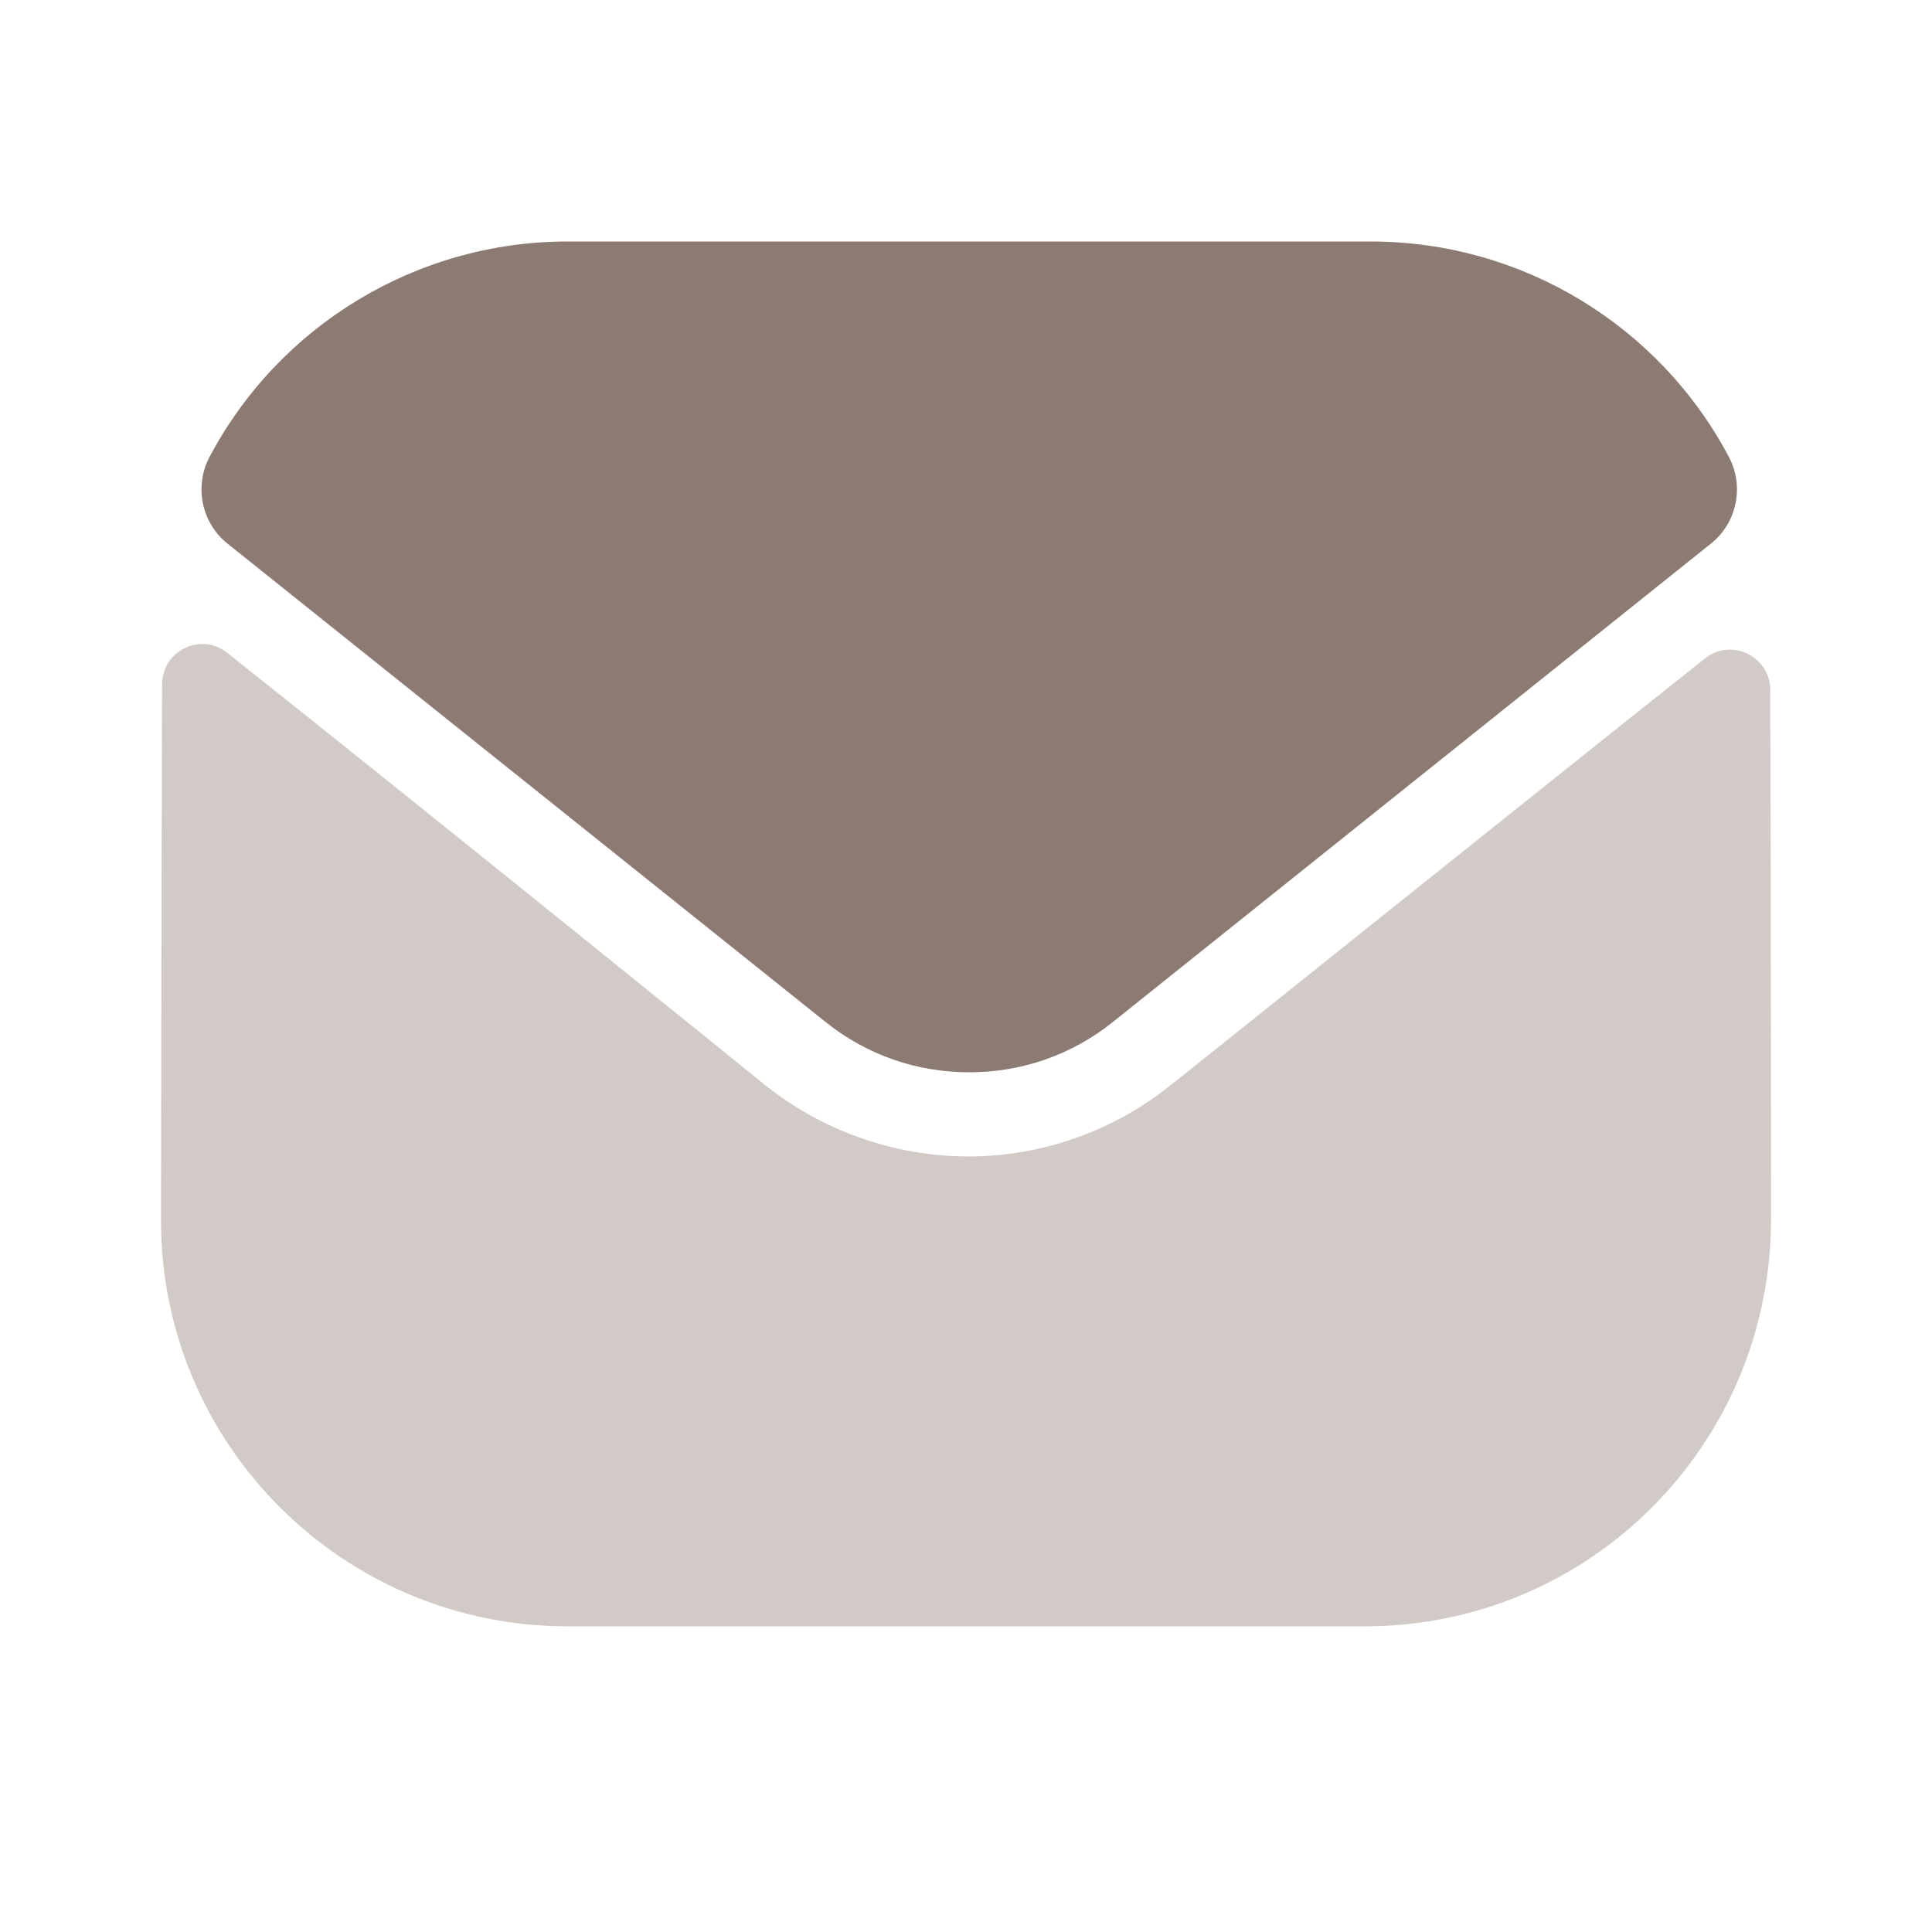
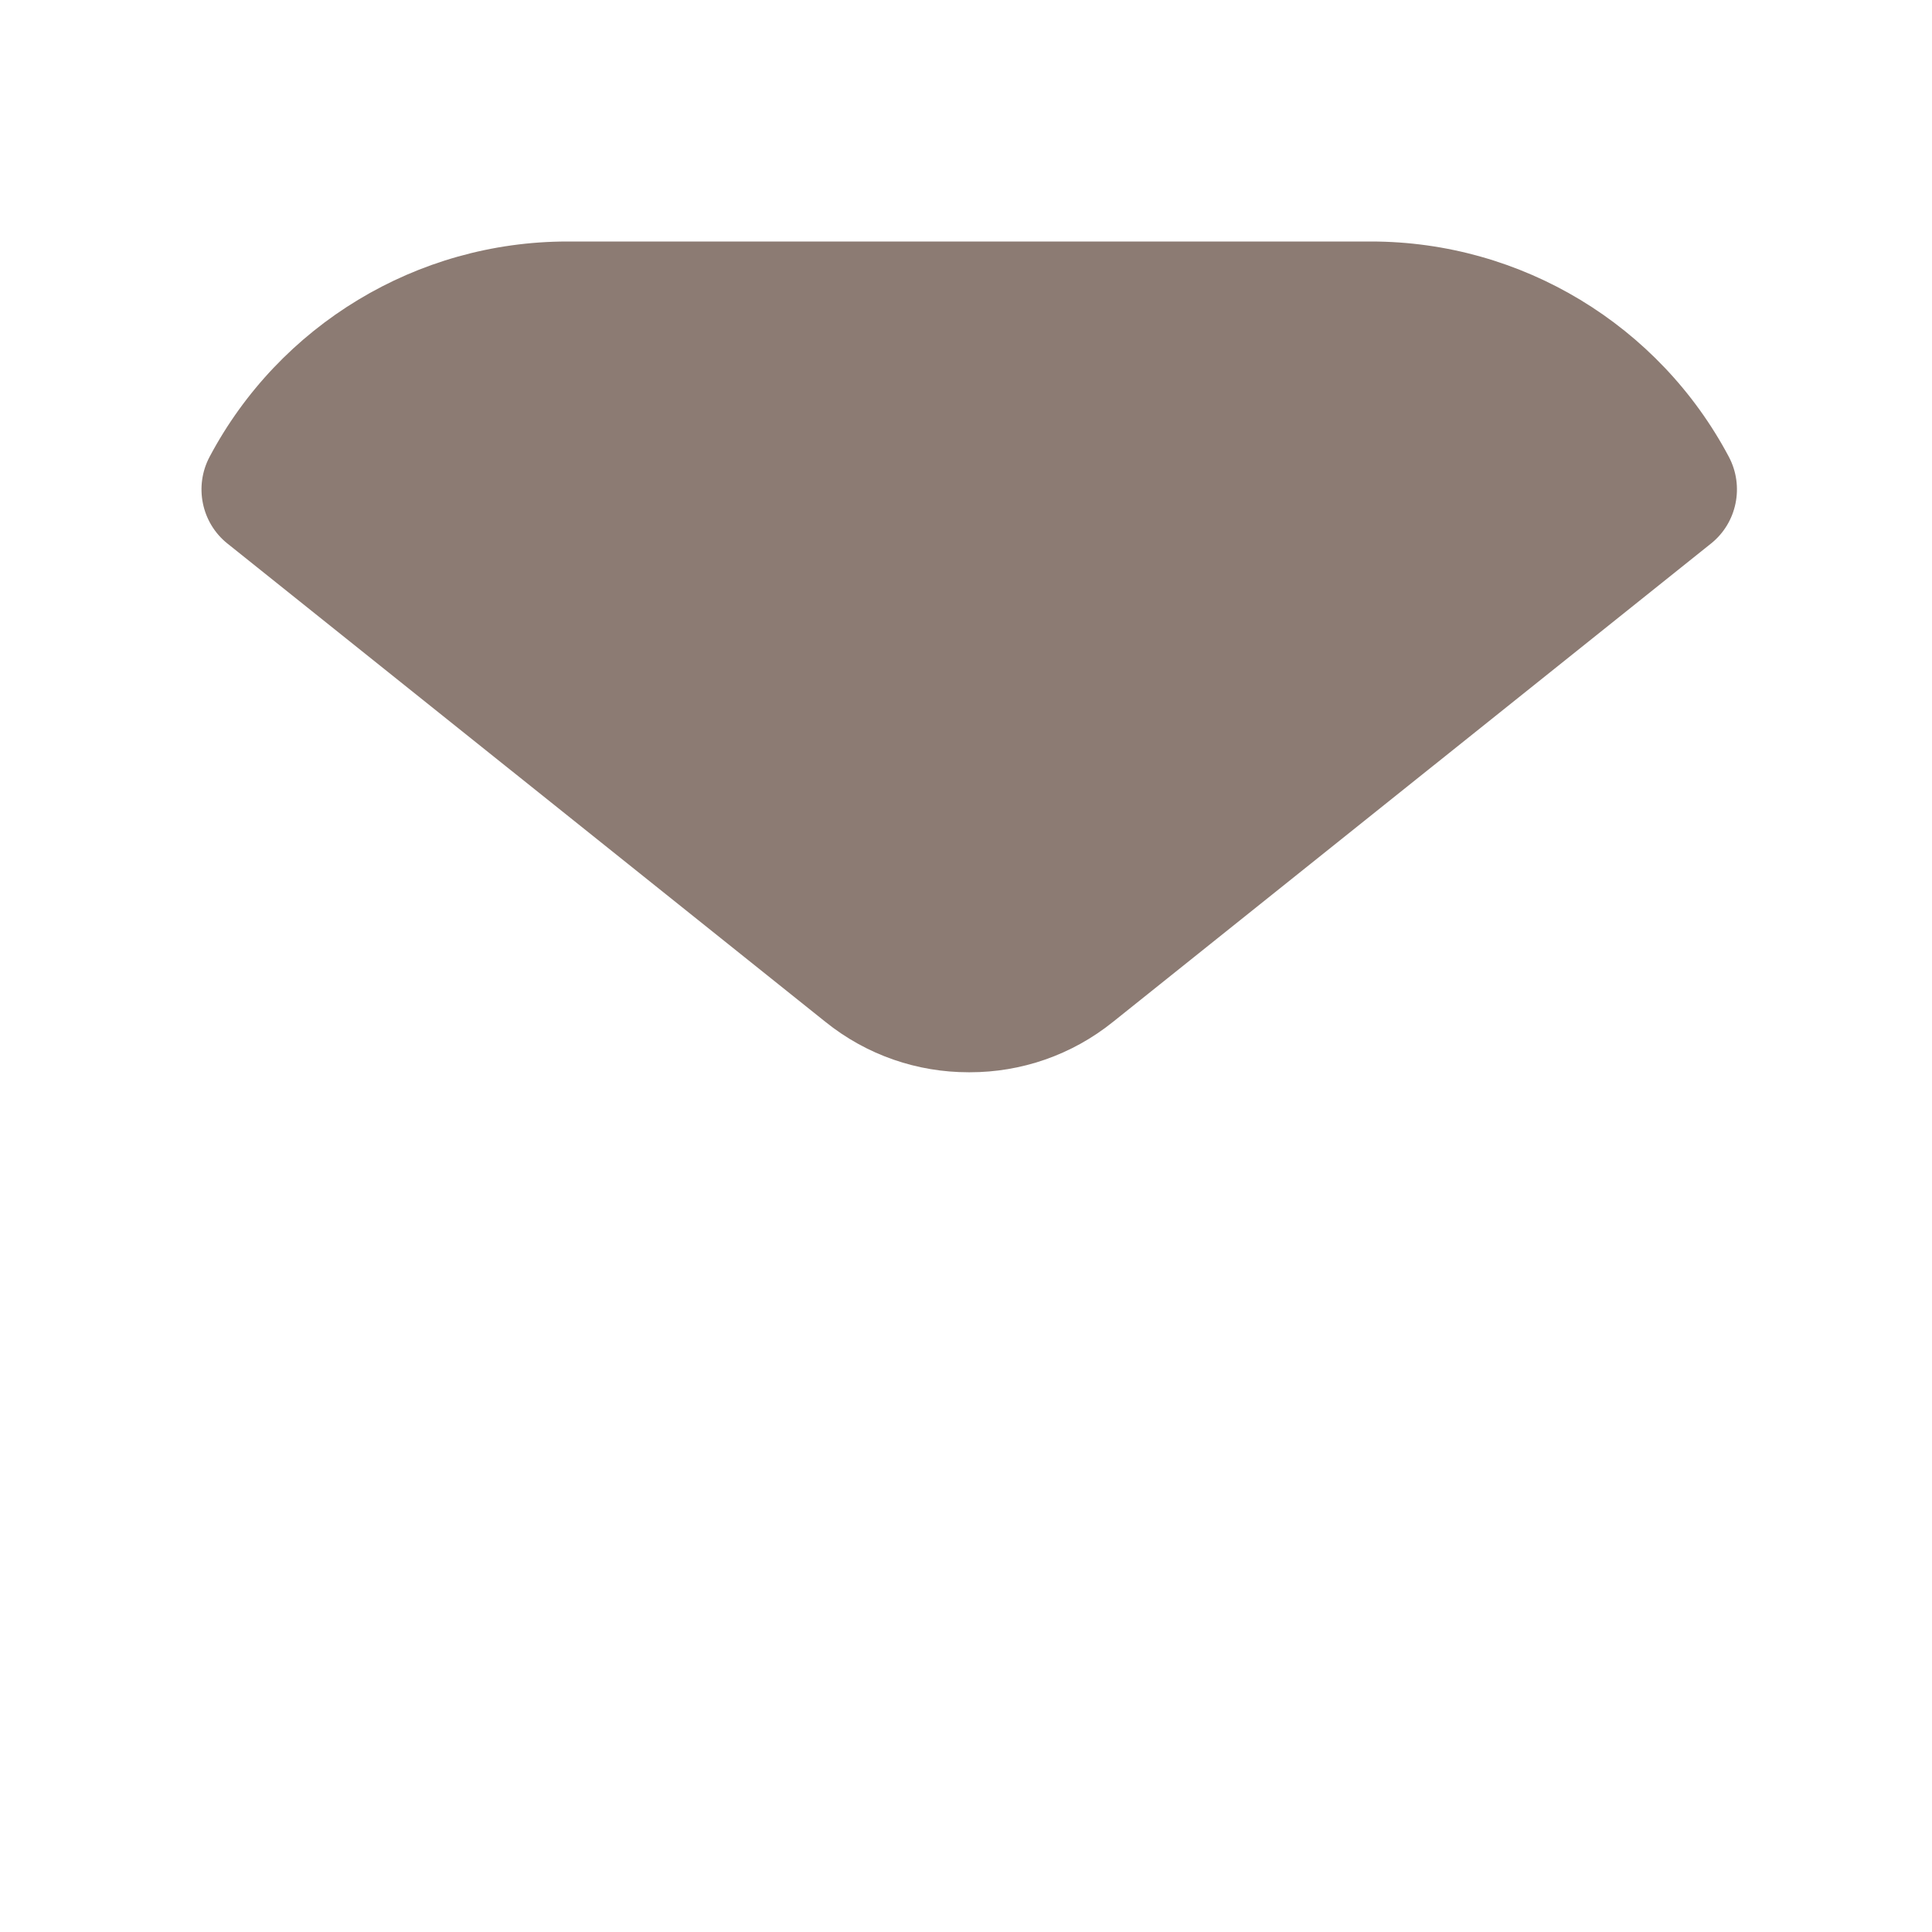
<svg xmlns="http://www.w3.org/2000/svg" width="24" height="24" viewBox="0 0 24 24" fill="none">
-   <path opacity="0.4" d="M22 15.143C22 17.933 19.76 20.193 16.97 20.203H16.96H7.05C4.27 20.203 2 17.953 2 15.163V15.153C2 15.153 2.006 10.727 2.014 8.501C2.015 8.083 2.495 7.849 2.822 8.109C5.198 9.994 9.447 13.431 9.5 13.476C10.21 14.045 11.11 14.366 12.03 14.366C12.95 14.366 13.85 14.045 14.56 13.465C14.613 13.43 18.767 10.096 21.179 8.18C21.507 7.919 21.989 8.153 21.99 8.57C22 10.779 22 15.143 22 15.143Z" fill="#8C7B73" />
  <path d="M21.476 5.674C20.61 4.042 18.906 3 17.03 3H7.05C5.174 3 3.47 4.042 2.604 5.674C2.41 6.039 2.502 6.494 2.825 6.752L10.25 12.691C10.77 13.111 11.4 13.32 12.03 13.32C12.034 13.32 12.037 13.32 12.04 13.32C12.043 13.32 12.047 13.32 12.05 13.32C12.68 13.32 13.31 13.111 13.83 12.691L21.255 6.752C21.578 6.494 21.67 6.039 21.476 5.674Z" fill="#8C7B73" />
</svg>